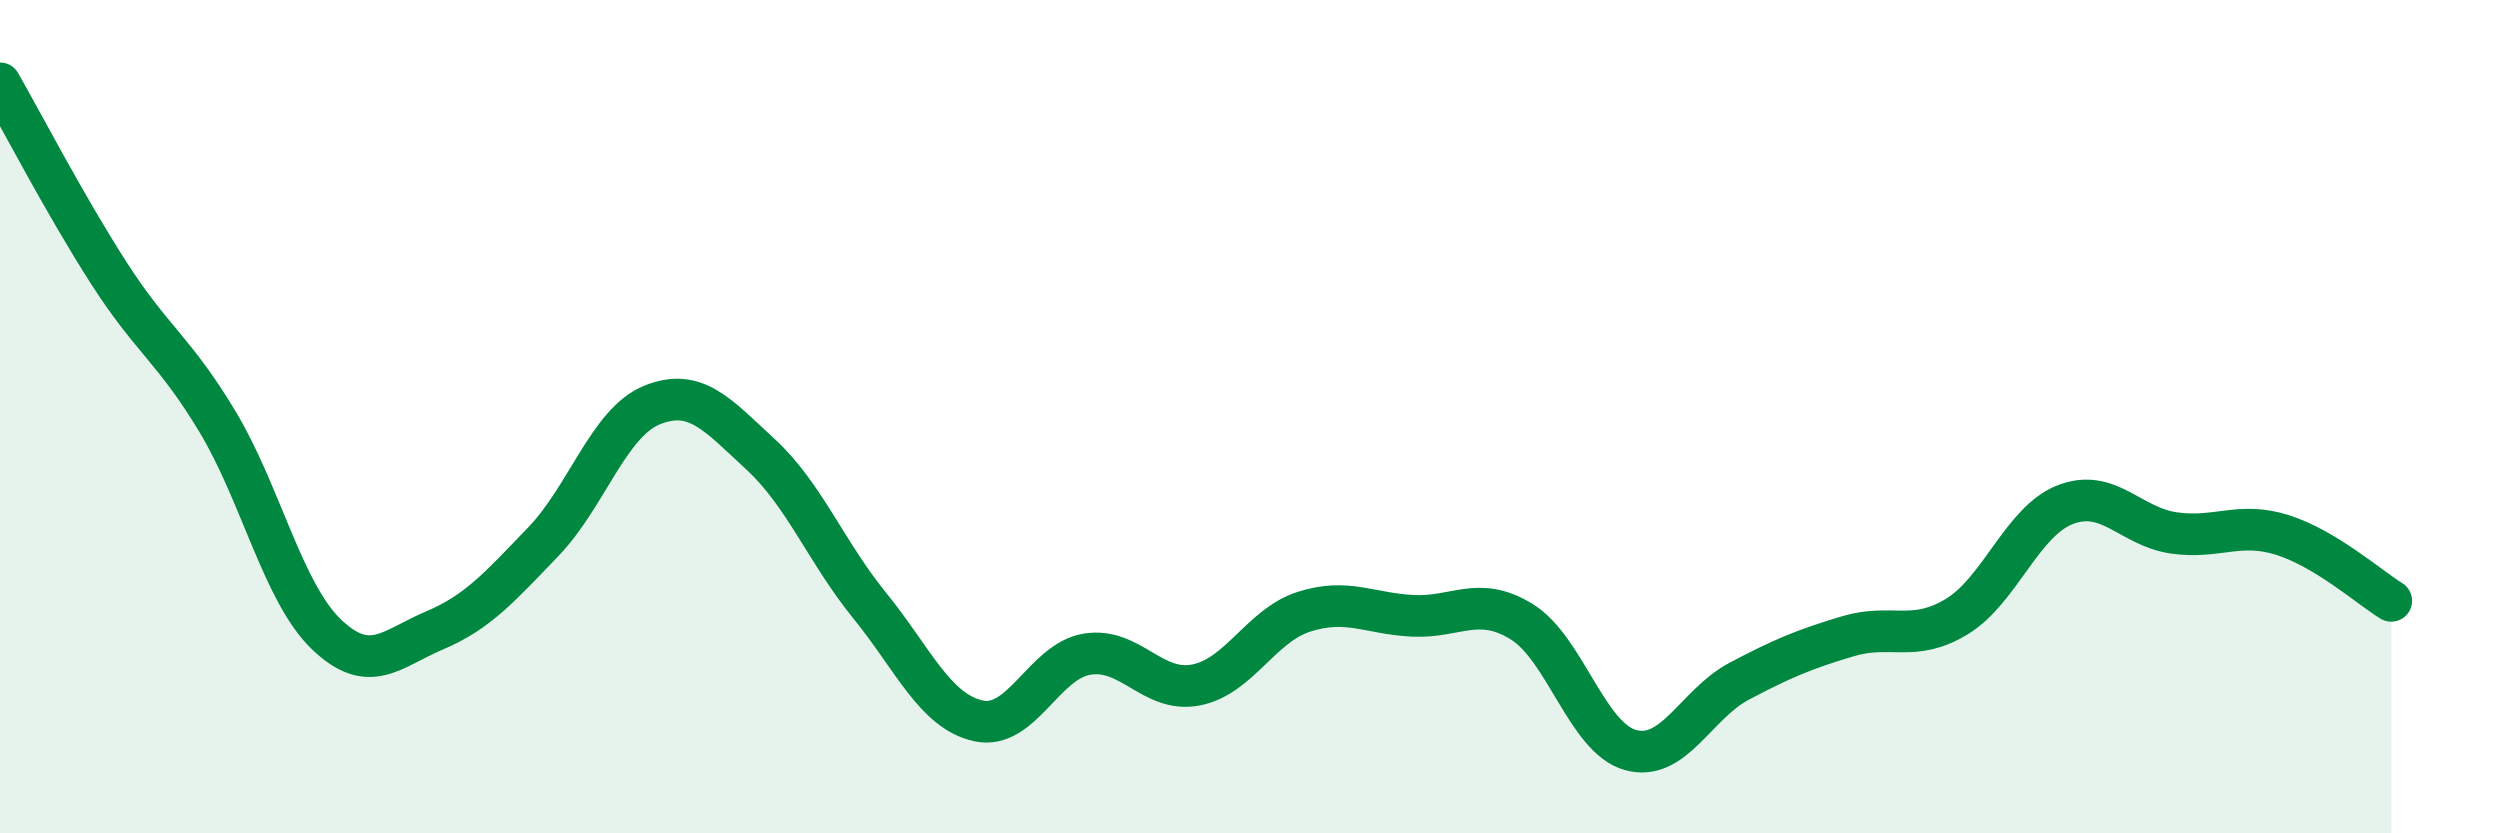
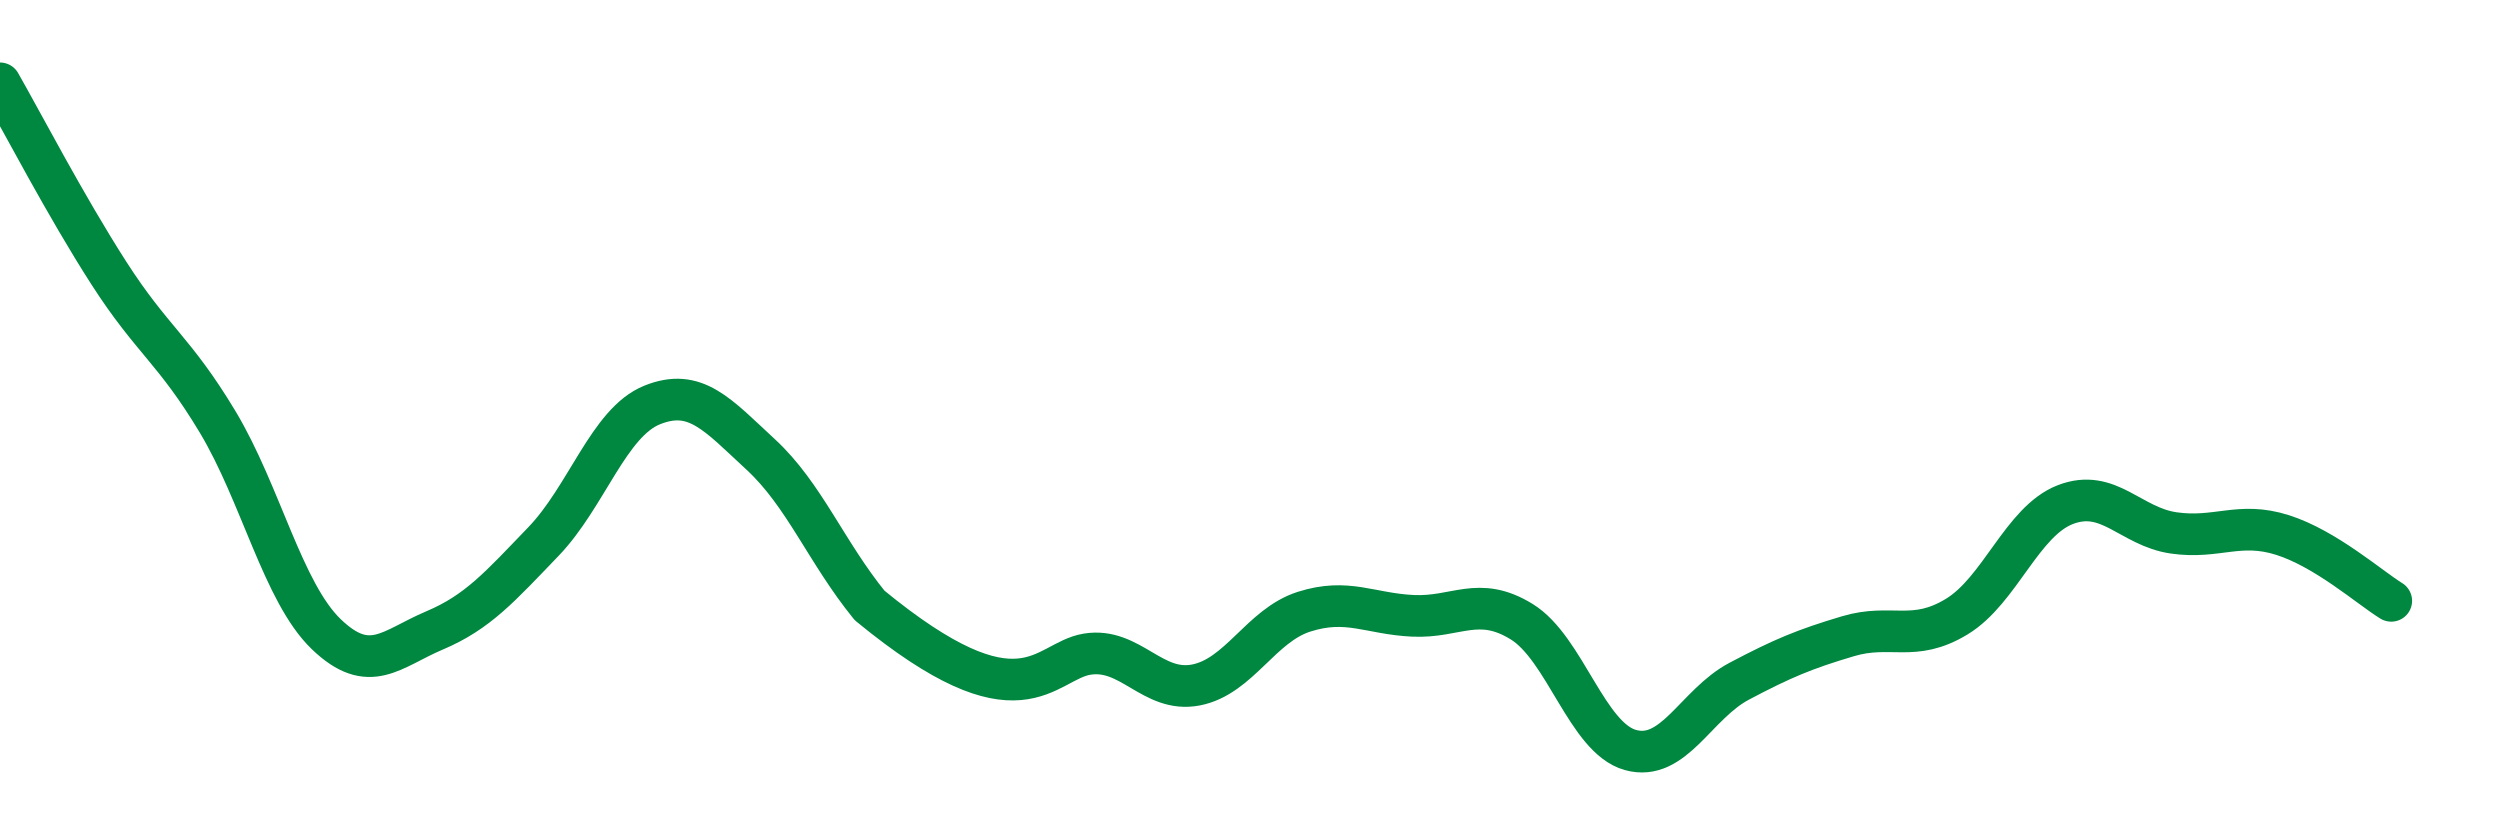
<svg xmlns="http://www.w3.org/2000/svg" width="60" height="20" viewBox="0 0 60 20">
-   <path d="M 0,2 C 0.52,2.91 1.57,4.93 2.61,6.55 C 3.65,8.17 4.18,8.39 5.22,10.12 C 6.26,11.85 6.79,14.22 7.83,15.22 C 8.87,16.22 9.39,15.57 10.43,15.13 C 11.47,14.69 12,14.08 13.04,13 C 14.08,11.92 14.61,10.14 15.65,9.72 C 16.69,9.3 17.22,9.95 18.26,10.91 C 19.3,11.87 19.83,13.25 20.87,14.53 C 21.91,15.81 22.44,17.07 23.48,17.3 C 24.52,17.53 25.05,15.87 26.09,15.7 C 27.13,15.53 27.66,16.64 28.7,16.44 C 29.74,16.24 30.26,15.01 31.3,14.68 C 32.34,14.35 32.87,14.73 33.91,14.78 C 34.95,14.83 35.48,14.28 36.52,14.92 C 37.56,15.56 38.09,17.71 39.13,18 C 40.17,18.29 40.7,16.9 41.74,16.35 C 42.78,15.8 43.31,15.58 44.35,15.27 C 45.39,14.96 45.92,15.43 46.96,14.8 C 48,14.17 48.53,12.51 49.57,12.11 C 50.61,11.71 51.13,12.64 52.17,12.79 C 53.21,12.94 53.74,12.51 54.78,12.84 C 55.82,13.17 56.87,14.1 57.39,14.42L57.39 20L0 20Z" fill="#008740" opacity="0.1" stroke-linecap="round" stroke-linejoin="round" />
-   <path d="M 0,2 C 0.52,2.91 1.57,4.93 2.61,6.55 C 3.65,8.17 4.18,8.39 5.22,10.12 C 6.26,11.85 6.79,14.22 7.83,15.22 C 8.87,16.22 9.39,15.57 10.43,15.13 C 11.47,14.69 12,14.08 13.04,13 C 14.08,11.92 14.61,10.14 15.65,9.72 C 16.69,9.3 17.22,9.95 18.26,10.91 C 19.3,11.87 19.83,13.25 20.87,14.53 C 21.91,15.81 22.44,17.07 23.48,17.3 C 24.52,17.53 25.05,15.87 26.09,15.7 C 27.13,15.53 27.66,16.64 28.7,16.44 C 29.74,16.24 30.26,15.01 31.3,14.68 C 32.34,14.35 32.87,14.73 33.91,14.78 C 34.95,14.83 35.48,14.28 36.52,14.92 C 37.56,15.56 38.09,17.71 39.13,18 C 40.17,18.29 40.7,16.9 41.74,16.35 C 42.78,15.8 43.31,15.58 44.35,15.27 C 45.39,14.96 45.92,15.43 46.96,14.8 C 48,14.17 48.53,12.51 49.57,12.11 C 50.61,11.71 51.13,12.64 52.17,12.79 C 53.21,12.94 53.74,12.51 54.78,12.84 C 55.82,13.17 56.87,14.1 57.39,14.42" stroke="#008740" stroke-width="1" fill="none" stroke-linecap="round" stroke-linejoin="round" />
+   <path d="M 0,2 C 0.52,2.91 1.57,4.93 2.61,6.55 C 3.65,8.17 4.18,8.39 5.22,10.12 C 6.26,11.85 6.79,14.22 7.83,15.22 C 8.87,16.22 9.39,15.57 10.43,15.13 C 11.47,14.69 12,14.08 13.04,13 C 14.08,11.92 14.61,10.14 15.65,9.72 C 16.69,9.3 17.22,9.95 18.26,10.91 C 19.3,11.87 19.83,13.25 20.87,14.53 C 24.52,17.53 25.05,15.87 26.09,15.7 C 27.13,15.53 27.66,16.64 28.7,16.44 C 29.74,16.24 30.26,15.01 31.3,14.68 C 32.34,14.35 32.87,14.73 33.91,14.78 C 34.95,14.83 35.48,14.28 36.52,14.92 C 37.56,15.56 38.09,17.71 39.13,18 C 40.17,18.29 40.7,16.9 41.74,16.35 C 42.78,15.8 43.31,15.58 44.35,15.27 C 45.39,14.96 45.92,15.43 46.96,14.8 C 48,14.17 48.53,12.51 49.57,12.11 C 50.61,11.71 51.13,12.64 52.17,12.79 C 53.21,12.94 53.74,12.51 54.78,12.84 C 55.82,13.17 56.87,14.1 57.39,14.42" stroke="#008740" stroke-width="1" fill="none" stroke-linecap="round" stroke-linejoin="round" />
</svg>